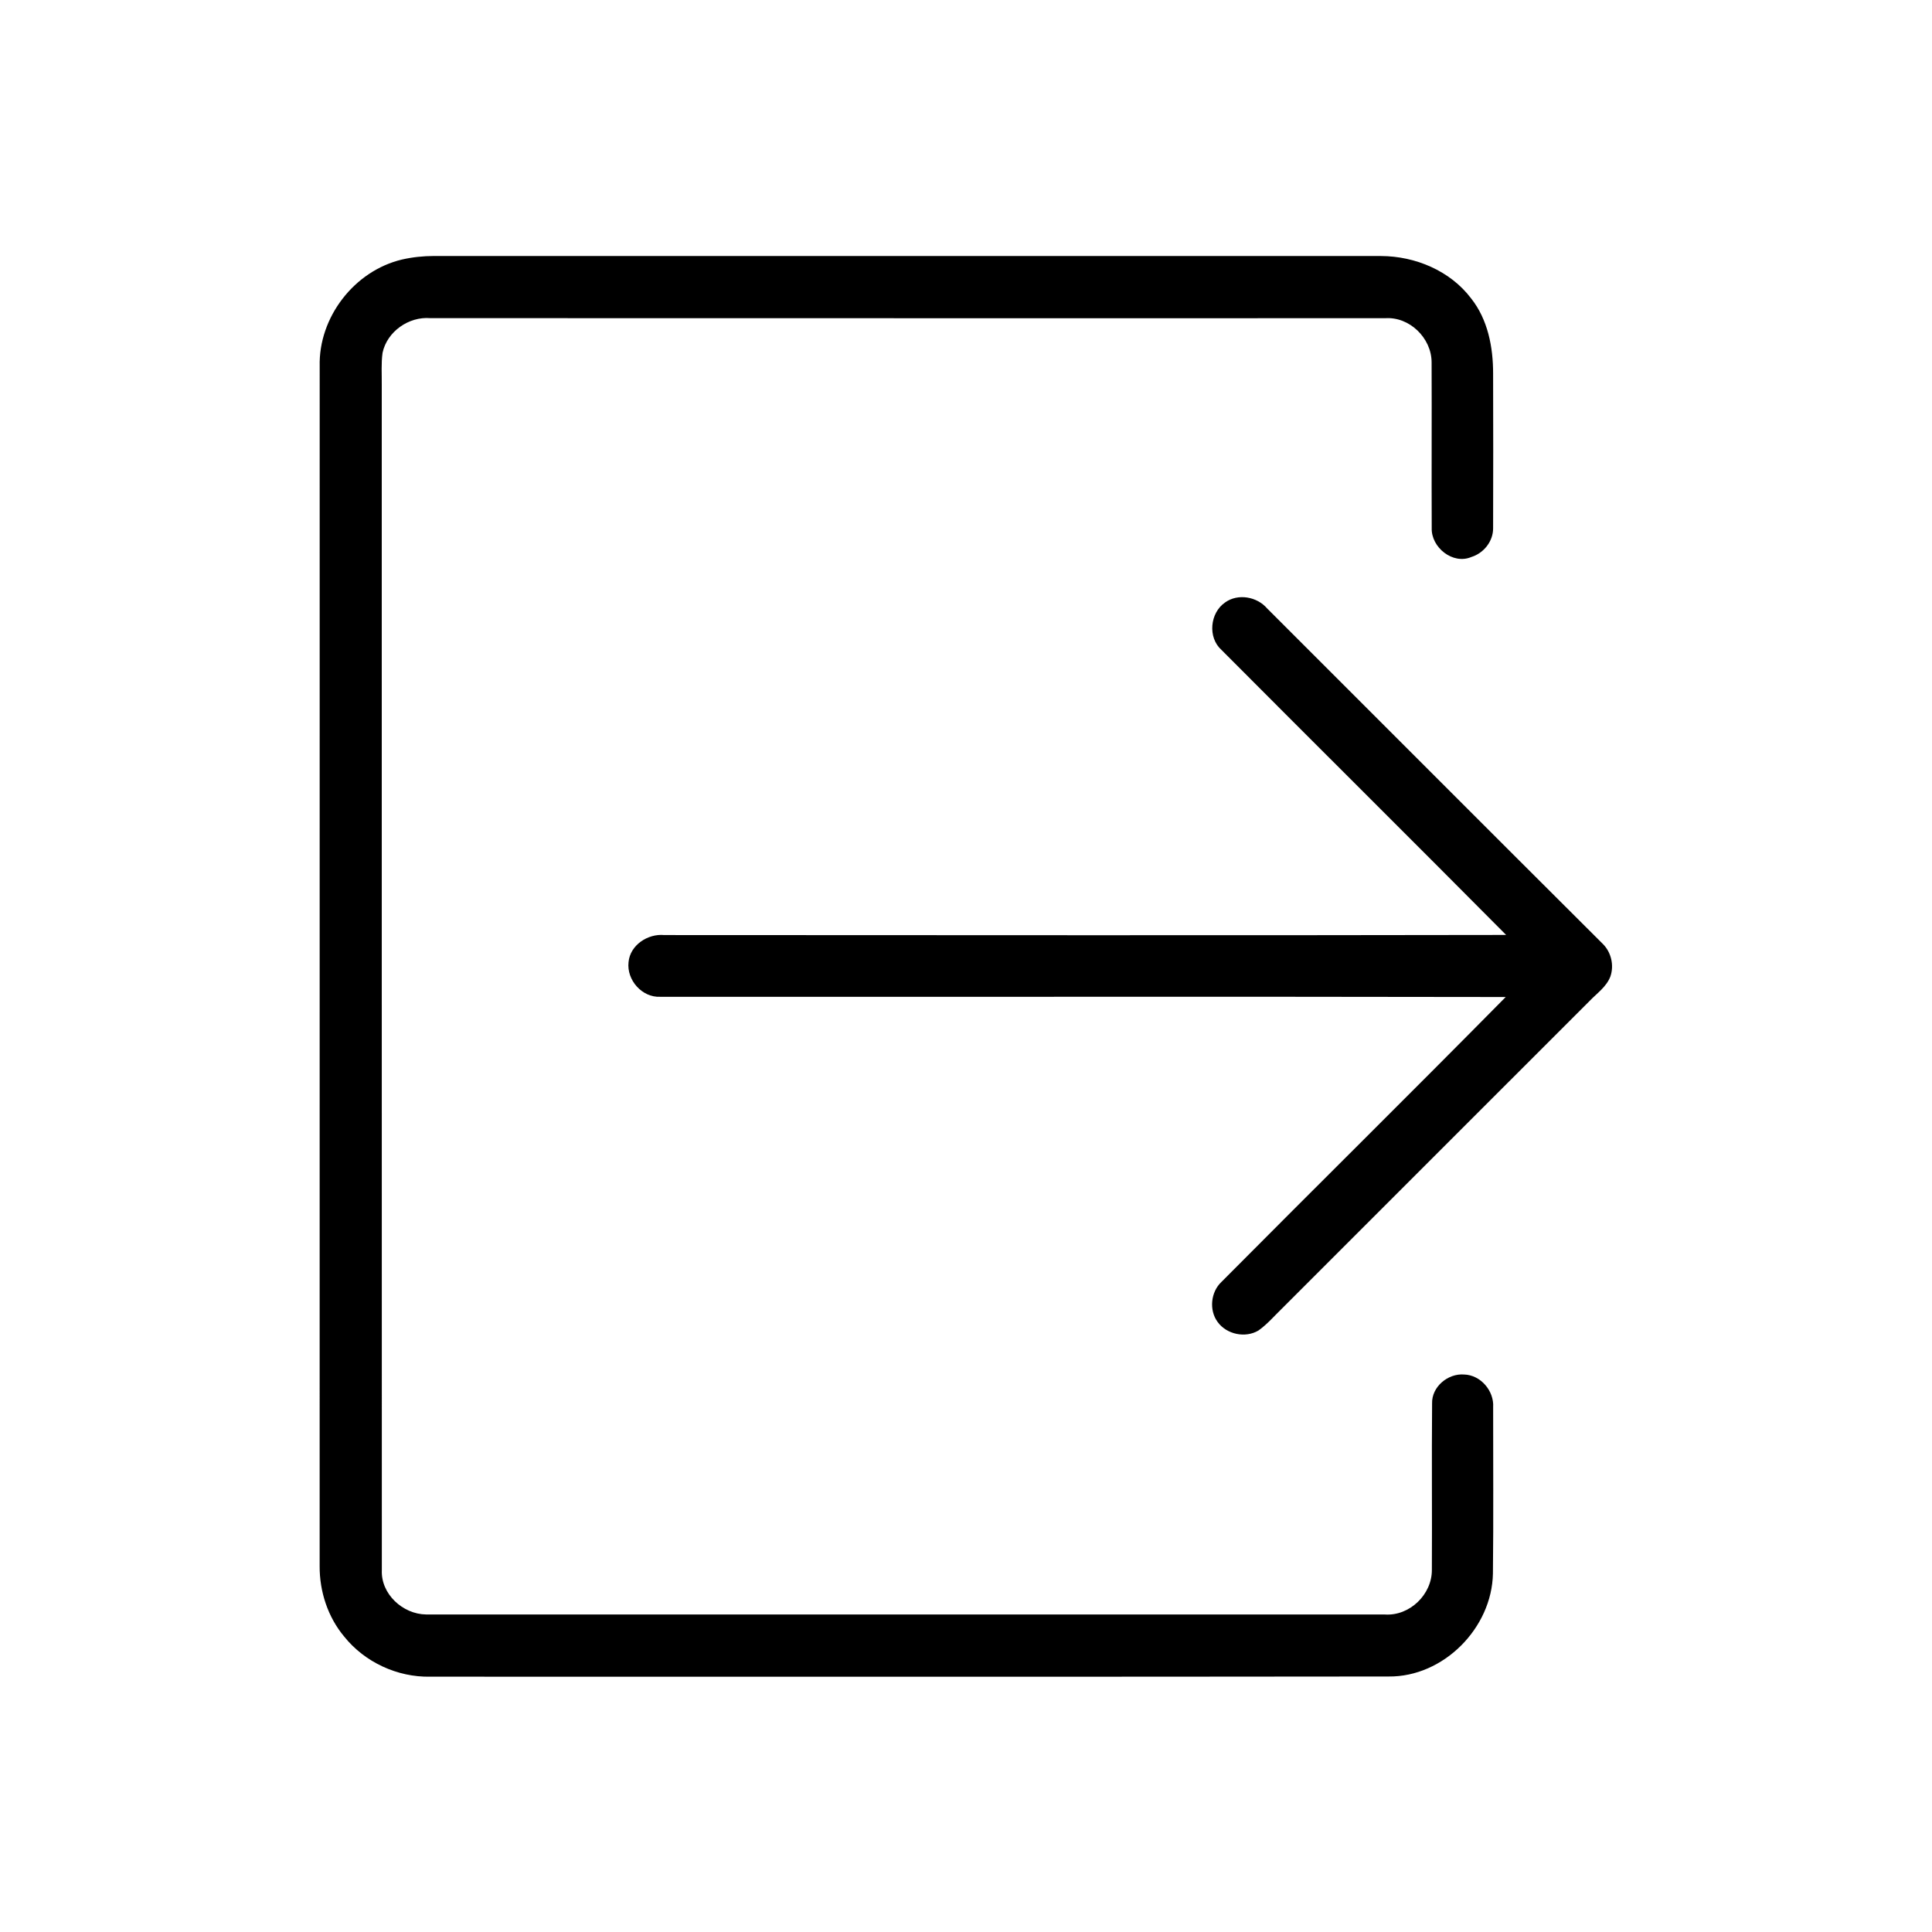
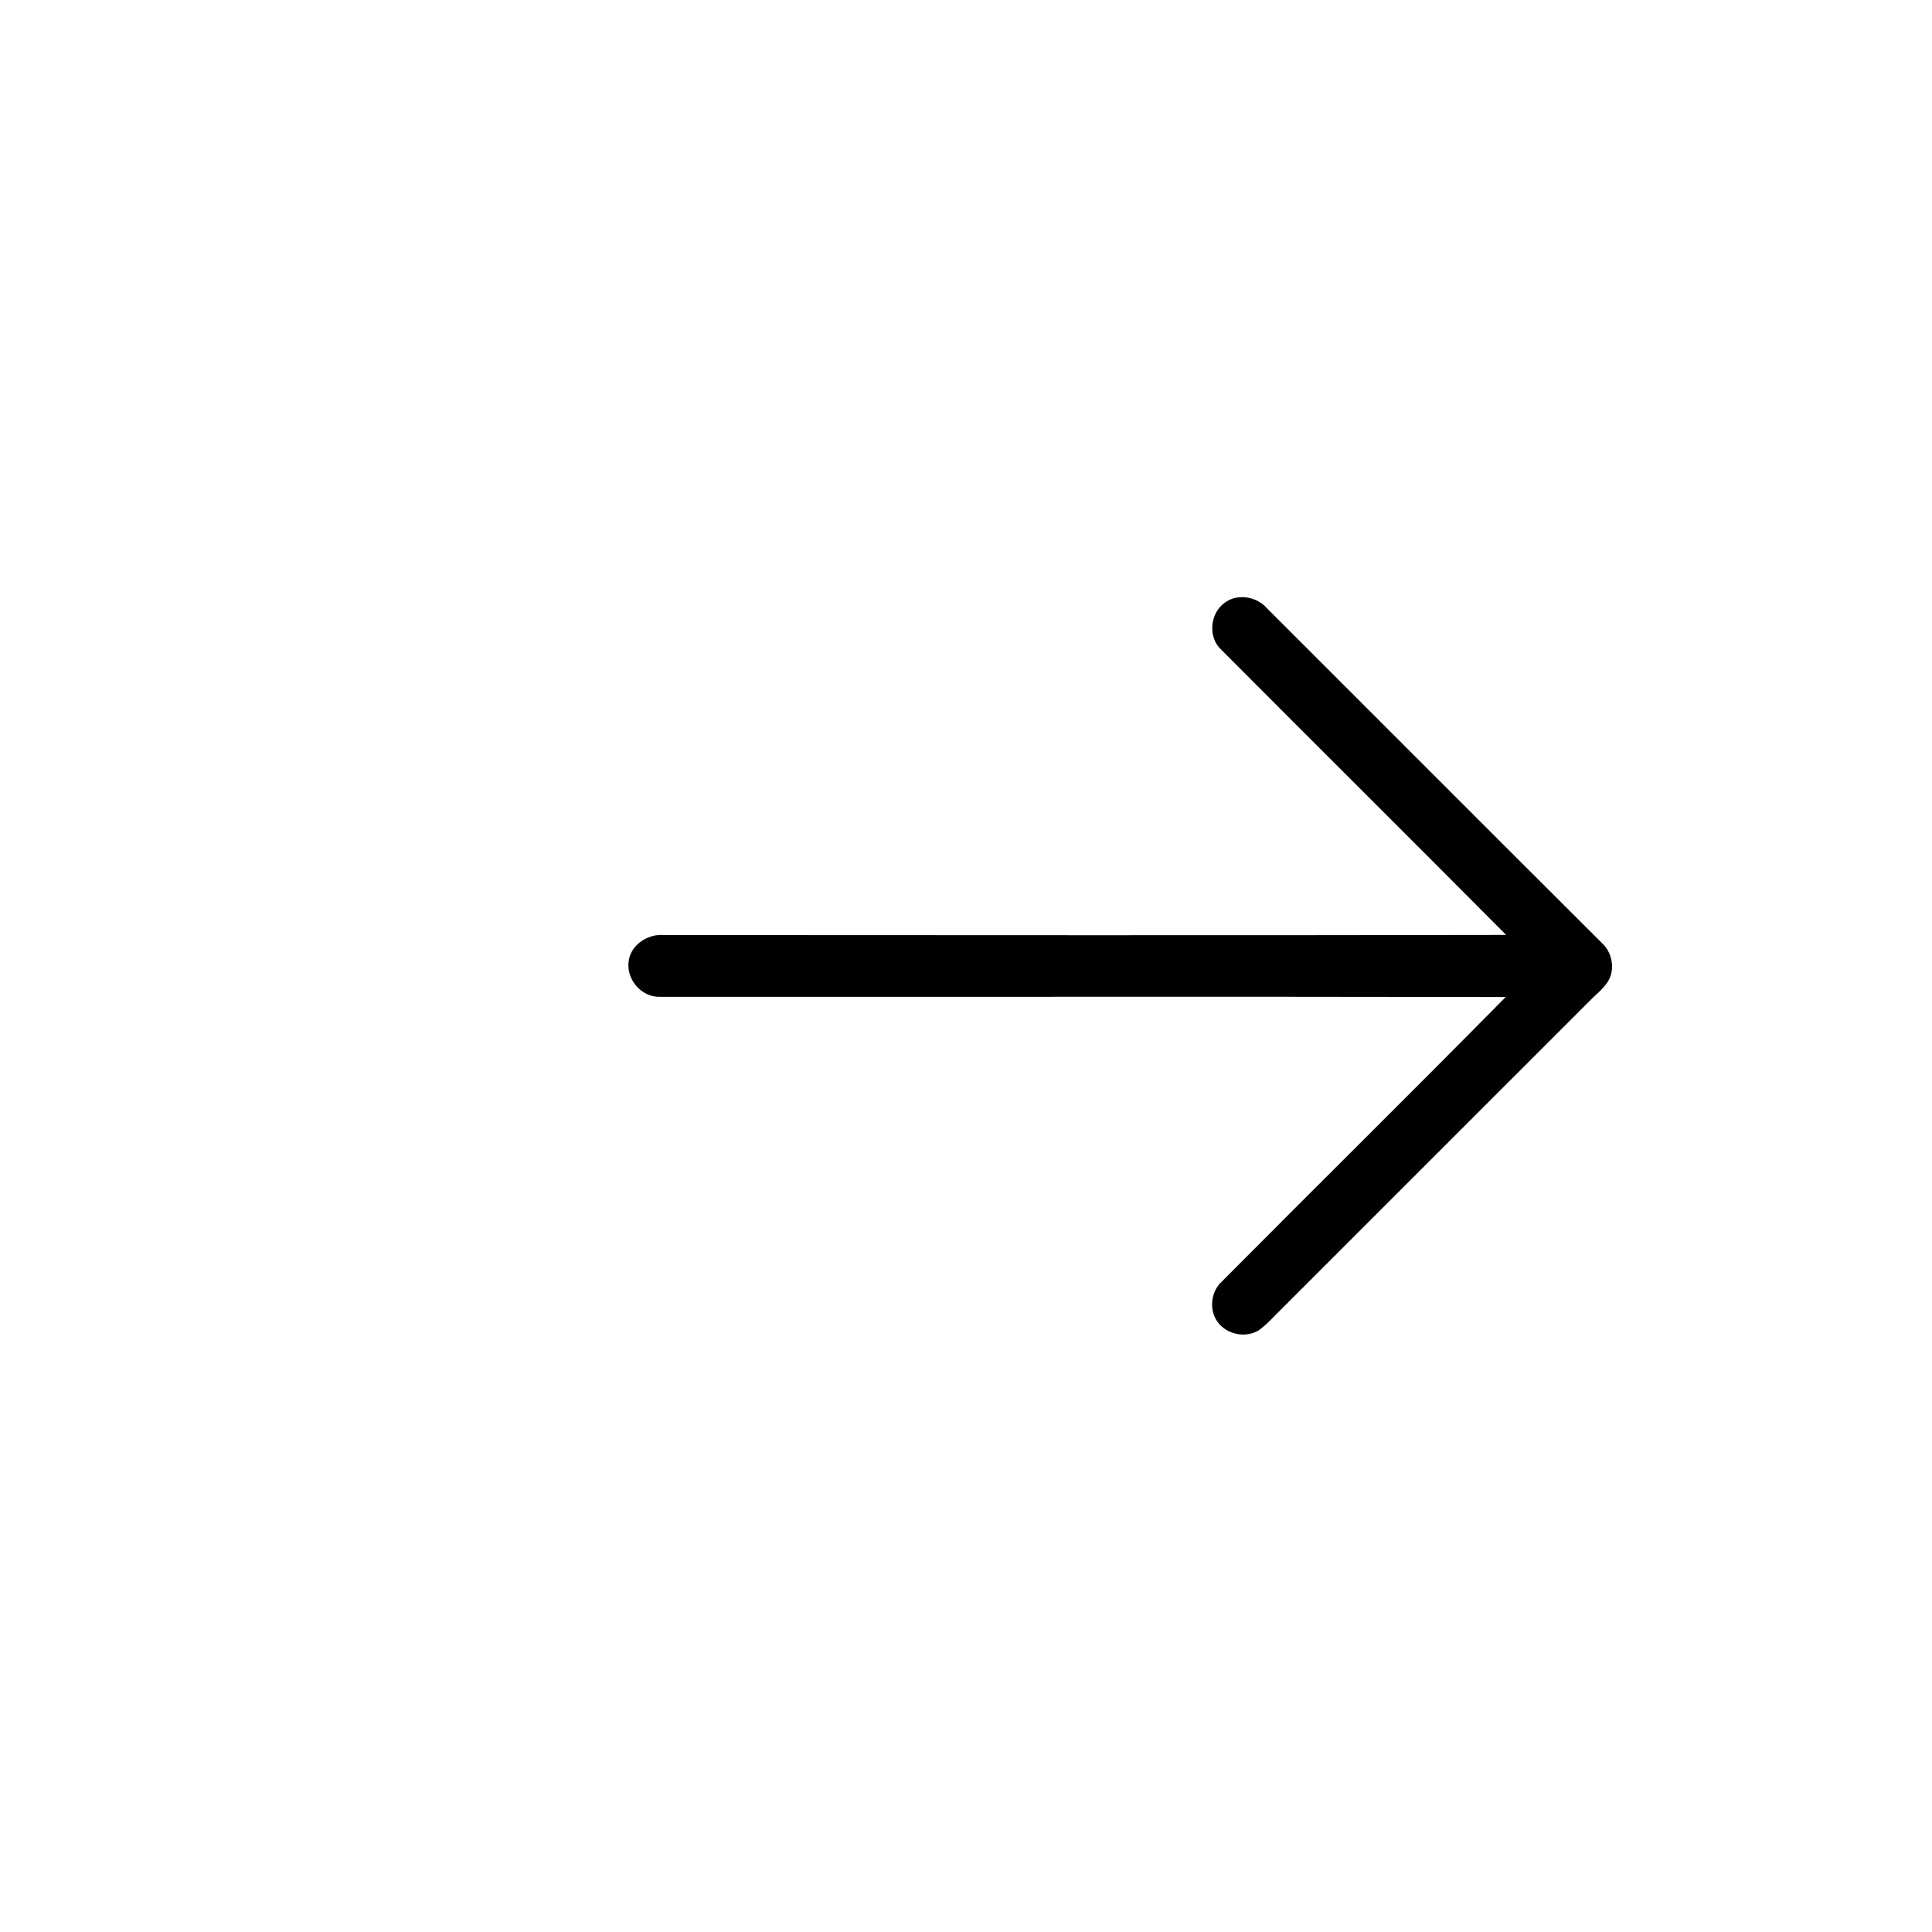
<svg xmlns="http://www.w3.org/2000/svg" width="512pt" height="512pt" viewBox="0 0 512 512" version="1.1">
  <g id="#000000ff">
-     <path fill="#000000" opacity="1.00" d=" M 106.52 68.78 C 109.30 68.14 112.15 67.85 114.99 67.84 C 198.66 67.85 282.34 67.83 366.01 67.85 C 375.07 67.89 384.32 71.75 389.86 79.08 C 394.30 84.68 395.70 92.01 395.69 99.01 C 395.72 112.68 395.74 126.35 395.69 140.02 C 395.70 143.46 393.20 146.59 389.95 147.60 C 385.02 149.72 379.24 145.07 379.42 139.92 C 379.36 125.27 379.45 110.62 379.39 95.97 C 379.35 89.57 373.52 83.86 367.05 84.33 C 282.71 84.33 198.37 84.34 114.02 84.31 C 108.33 83.84 102.57 87.87 101.38 93.50 C 100.99 96.30 101.20 99.14 101.17 101.96 C 101.19 206.67 101.15 311.37 101.19 416.07 C 100.89 422.42 106.75 427.78 112.91 427.85 C 197.61 427.87 282.31 427.86 367.02 427.86 C 373.60 428.29 379.52 422.53 379.46 415.99 C 379.54 401.31 379.39 386.62 379.52 371.95 C 379.37 367.52 383.73 363.91 388.01 364.26 C 392.39 364.38 395.98 368.60 395.70 372.92 C 395.68 387.62 395.81 402.33 395.64 417.03 C 395.37 431.43 382.55 444.44 368.00 444.29 C 283.33 444.40 198.66 444.32 113.98 444.34 C 105.30 444.50 96.67 440.51 91.23 433.73 C 86.88 428.55 84.67 421.75 84.71 415.02 C 84.73 309.04 84.71 203.05 84.72 97.07 C 84.40 84.09 93.90 71.77 106.52 68.78 Z" />
    <path fill="#000000" opacity="1.00" d=" M 324.66 159.66 C 328.07 157.20 333.13 158.11 335.81 161.25 C 365.49 190.89 395.11 220.60 424.83 250.21 C 427.00 252.42 427.78 255.82 426.78 258.75 C 425.75 261.50 423.22 263.22 421.26 265.26 C 394.09 292.41 366.93 319.58 339.77 346.74 C 337.72 348.72 335.86 350.92 333.53 352.58 C 330.04 354.69 325.05 353.63 322.68 350.33 C 320.37 347.20 320.86 342.41 323.67 339.75 C 348.73 314.52 374.05 289.53 399.03 264.22 C 324.35 264.08 249.66 264.21 174.98 264.16 C 170.14 264.39 166.04 259.73 166.57 254.98 C 166.98 250.44 171.70 247.38 176.04 247.80 C 250.41 247.82 324.78 247.91 399.14 247.77 C 374.08 222.52 348.82 197.46 323.72 172.25 C 320.01 168.95 320.63 162.43 324.66 159.66 Z" />
  </g>
</svg>